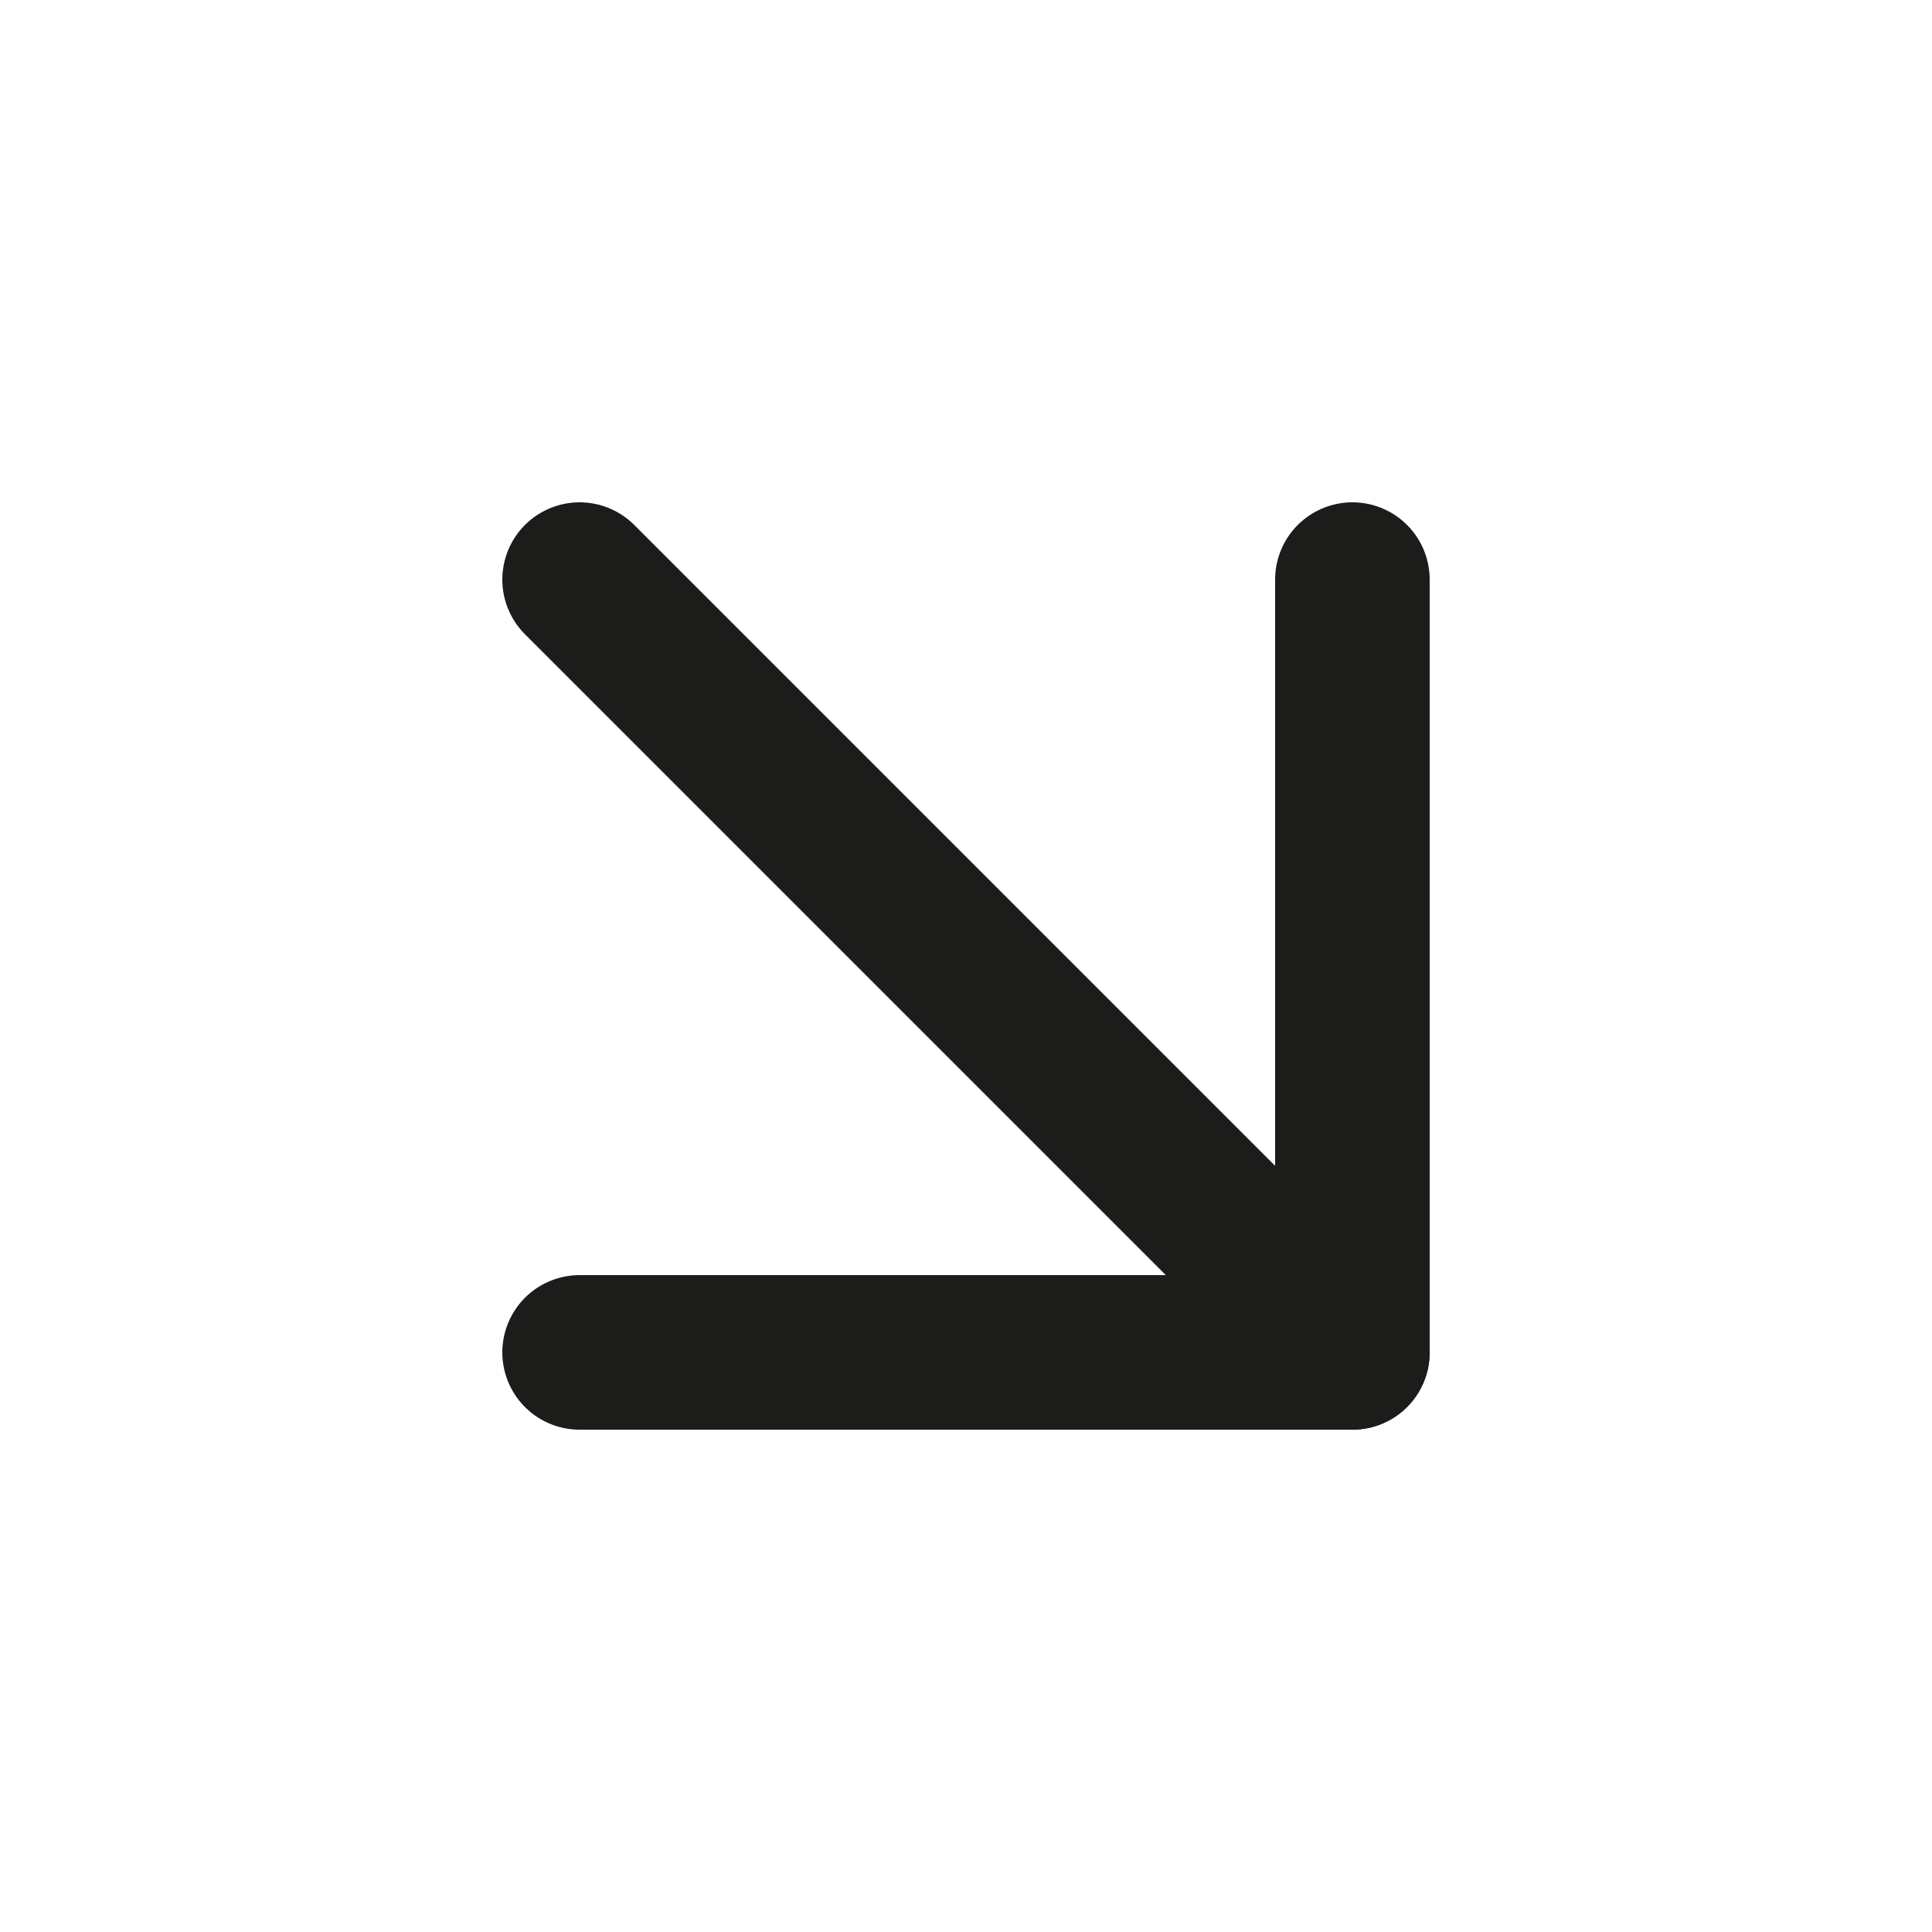
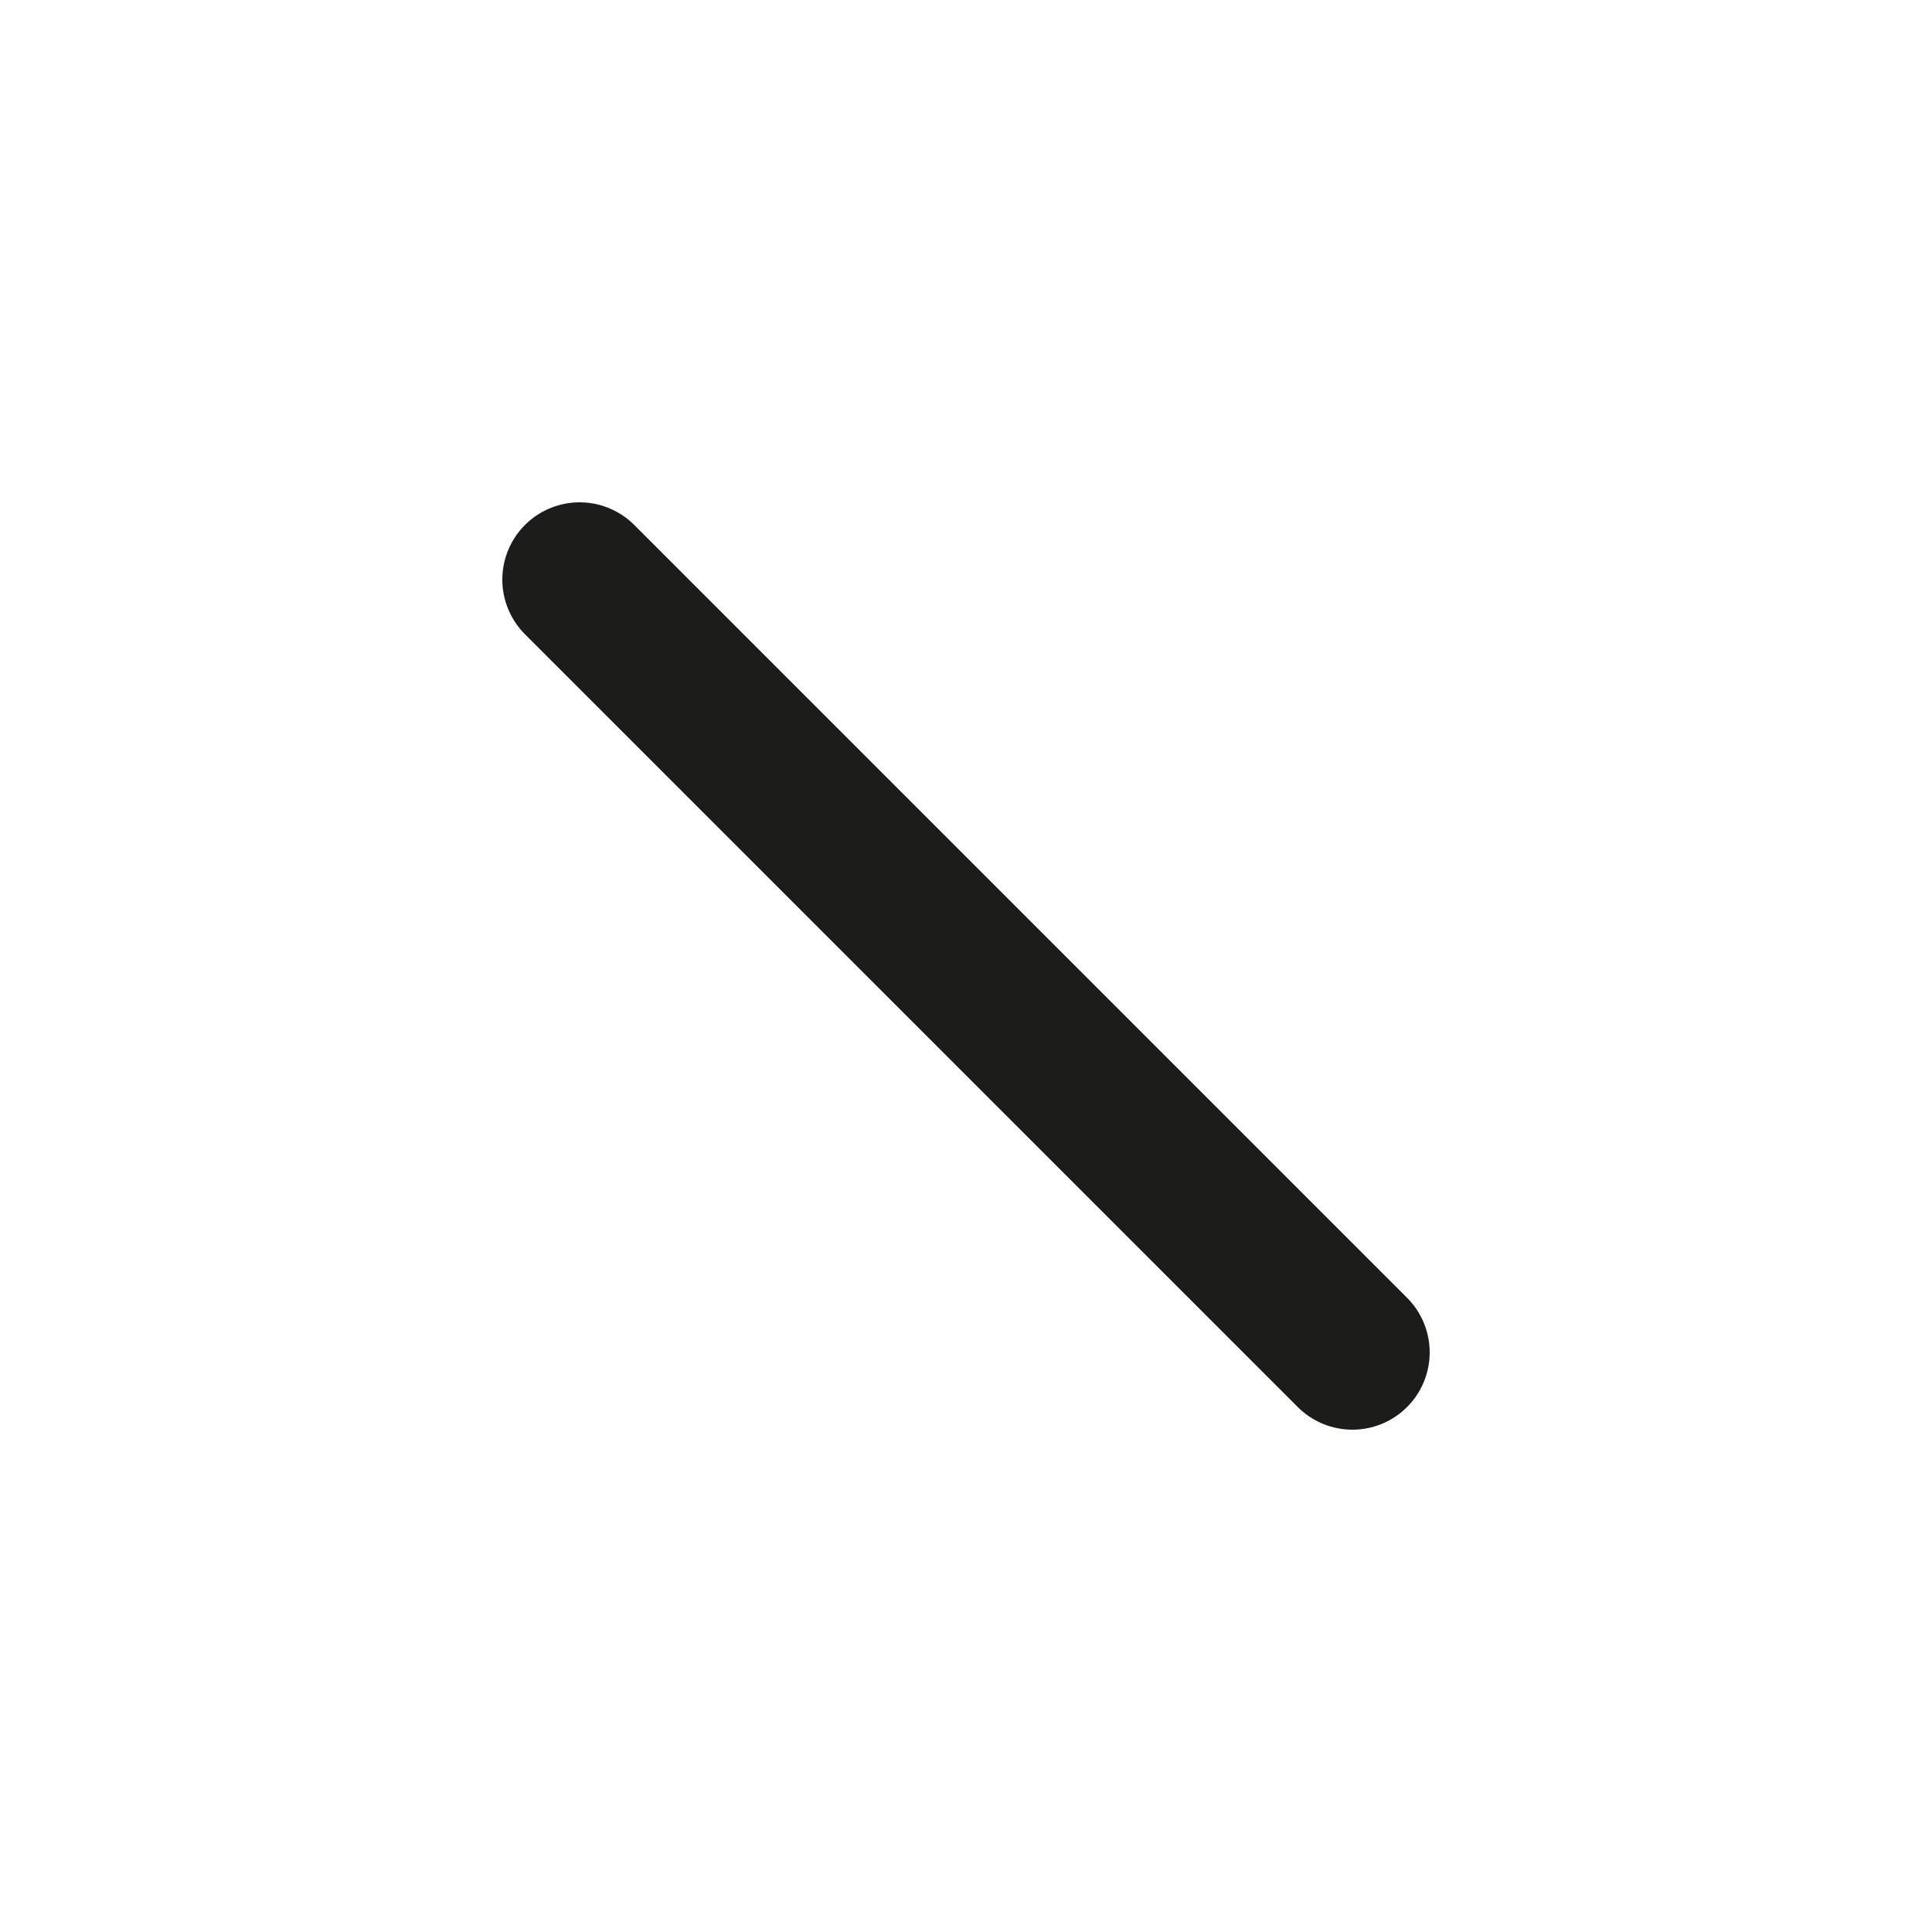
<svg xmlns="http://www.w3.org/2000/svg" width="25" height="25" viewBox="0 0 25 25" fill="none">
  <path d="M7.5 7.5L17.5 17.5" stroke="#1C1C1A" stroke-width="2" stroke-linecap="round" stroke-linejoin="round" />
-   <path d="M17.5 7.5V17.5H7.5" stroke="#1C1C1A" stroke-width="2" stroke-linecap="round" stroke-linejoin="round" />
</svg>